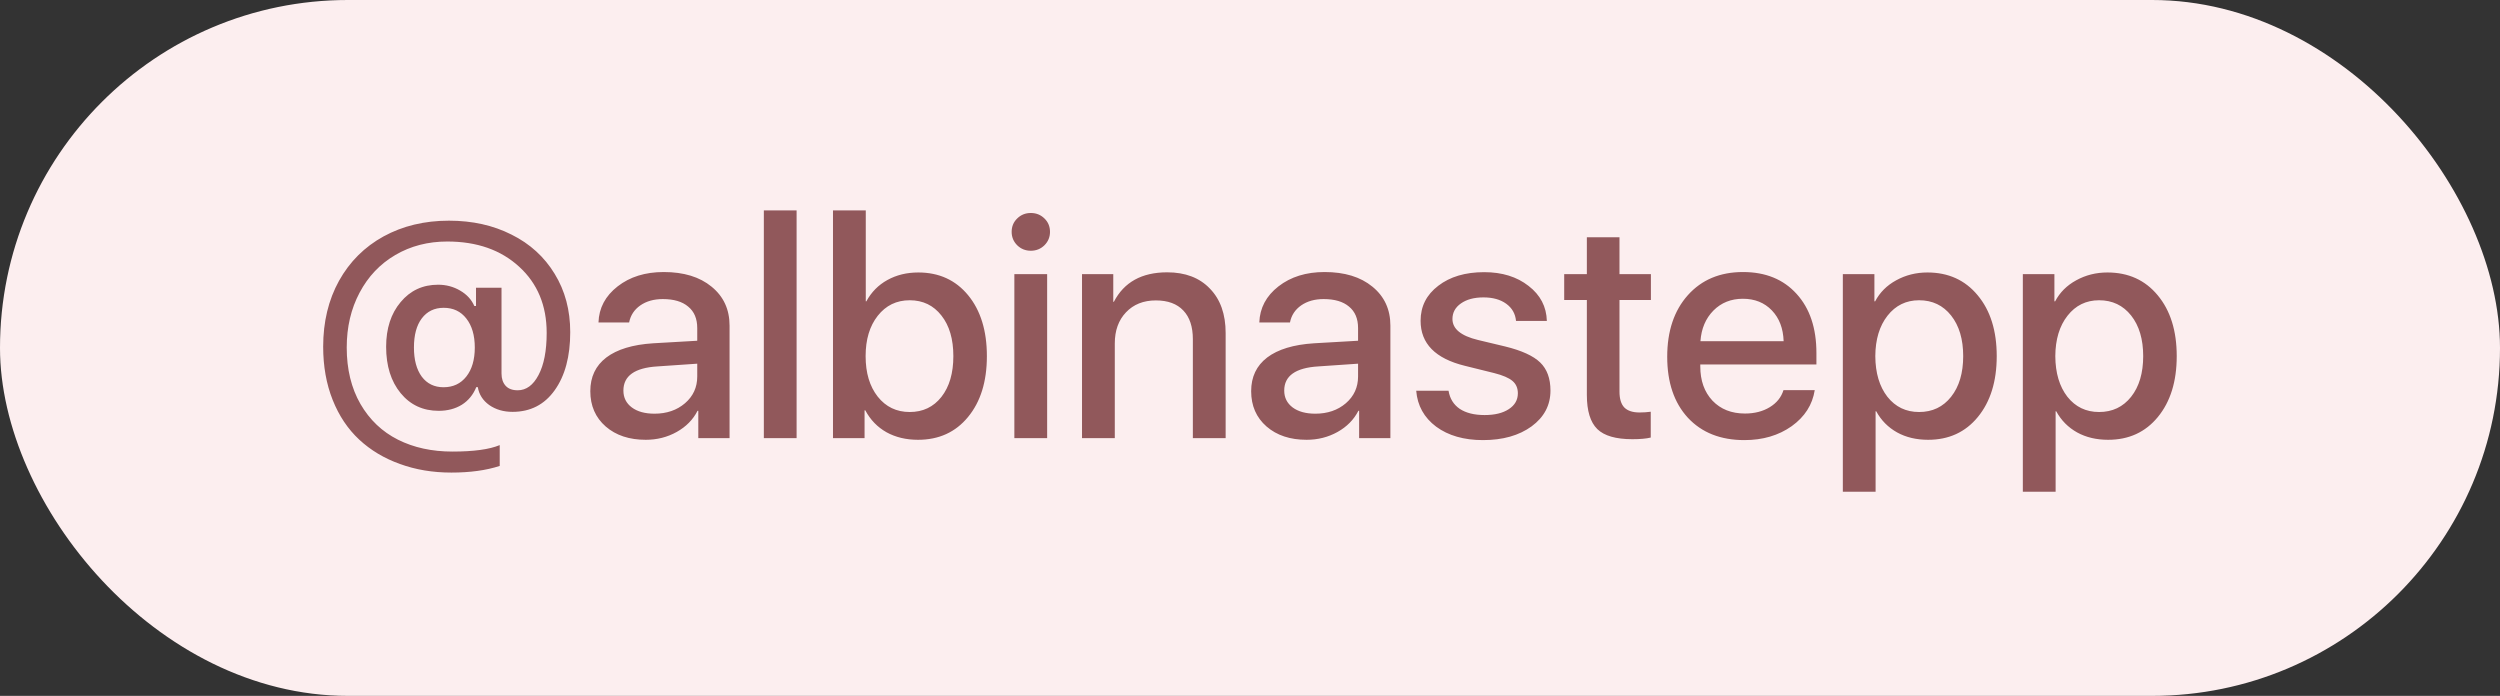
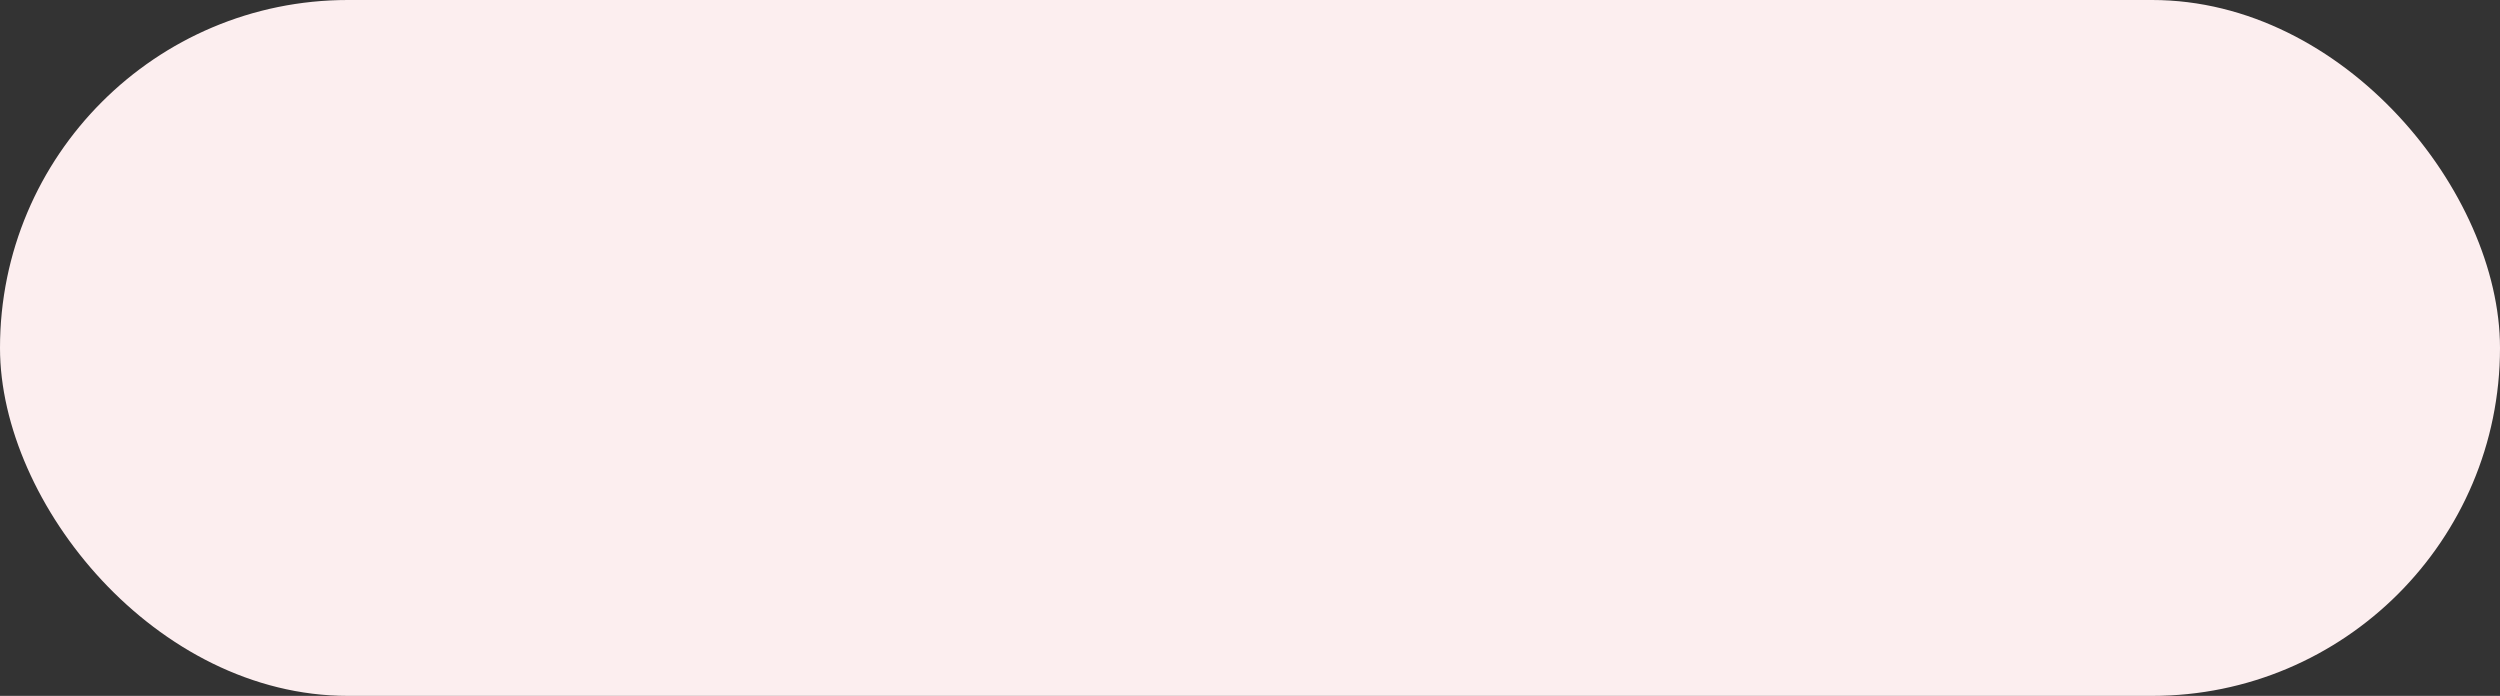
<svg xmlns="http://www.w3.org/2000/svg" width="97" height="27" viewBox="0 0 97 27" fill="none">
  <rect x="0" y="0" width="97" height="27" fill="#333333" stroke="none" />
  <rect width="97" height="27" rx="13.5" fill="#FCEEEF" />
-   <path d="M17.215 11.943C16.855 11.943 16.572 12.08 16.365 12.354C16.162 12.623 16.061 13 16.061 13.484C16.061 13.961 16.162 14.338 16.365 14.615C16.572 14.889 16.854 15.025 17.209 15.025C17.58 15.025 17.875 14.887 18.094 14.609C18.312 14.332 18.422 13.957 18.422 13.484C18.422 13.012 18.312 12.637 18.094 12.359C17.879 12.082 17.586 11.943 17.215 11.943ZM17.42 8.562C18.326 8.562 19.135 8.742 19.846 9.102C20.561 9.457 21.119 9.965 21.521 10.625C21.924 11.281 22.125 12.035 22.125 12.887C22.125 13.828 21.924 14.58 21.521 15.143C21.123 15.701 20.578 15.98 19.887 15.98C19.539 15.98 19.238 15.893 18.984 15.717C18.734 15.537 18.586 15.305 18.539 15.02H18.48C18.359 15.316 18.172 15.545 17.918 15.705C17.664 15.861 17.365 15.94 17.021 15.94C16.412 15.94 15.92 15.711 15.545 15.254C15.17 14.797 14.982 14.197 14.982 13.455C14.982 12.744 15.17 12.166 15.545 11.721C15.92 11.271 16.404 11.047 16.998 11.047C17.311 11.047 17.596 11.123 17.854 11.275C18.111 11.424 18.295 11.623 18.404 11.873H18.469V11.164H19.459V14.492C19.459 14.691 19.512 14.85 19.617 14.967C19.723 15.084 19.879 15.143 20.086 15.143C20.418 15.143 20.688 14.945 20.895 14.551C21.105 14.156 21.211 13.611 21.211 12.916C21.211 11.854 20.855 10.998 20.145 10.35C19.434 9.697 18.504 9.371 17.355 9.371C16.605 9.371 15.934 9.545 15.34 9.893C14.746 10.24 14.283 10.729 13.951 11.357C13.619 11.982 13.453 12.691 13.453 13.484C13.453 14.328 13.631 15.059 13.986 15.676C14.342 16.289 14.826 16.75 15.44 17.059C16.053 17.367 16.758 17.521 17.555 17.521C18.375 17.521 18.986 17.438 19.389 17.27V18.078C18.865 18.25 18.24 18.336 17.514 18.336C16.791 18.336 16.125 18.225 15.516 18.002C14.906 17.783 14.381 17.469 13.94 17.059C13.498 16.648 13.154 16.135 12.908 15.518C12.662 14.9 12.539 14.211 12.539 13.449C12.539 12.488 12.744 11.637 13.154 10.895C13.568 10.152 14.145 9.578 14.883 9.172C15.625 8.766 16.471 8.562 17.42 8.562ZM25.395 16.051C25.867 16.051 26.262 15.916 26.578 15.646C26.895 15.373 27.053 15.027 27.053 14.609V14.111L25.506 14.217C24.627 14.271 24.188 14.584 24.188 15.154C24.188 15.428 24.297 15.646 24.516 15.81C24.734 15.971 25.027 16.051 25.395 16.051ZM25.055 17.064C24.418 17.064 23.9 16.893 23.502 16.549C23.104 16.201 22.904 15.744 22.904 15.178C22.904 14.623 23.111 14.188 23.525 13.871C23.943 13.555 24.547 13.371 25.336 13.32L27.053 13.221V12.729C27.053 12.365 26.936 12.088 26.701 11.896C26.471 11.701 26.143 11.604 25.717 11.604C25.373 11.604 25.082 11.685 24.844 11.85C24.609 12.014 24.465 12.234 24.41 12.512H23.221C23.24 11.949 23.488 11.482 23.965 11.111C24.441 10.74 25.037 10.555 25.752 10.555C26.529 10.555 27.148 10.744 27.609 11.123C28.074 11.502 28.307 12.006 28.307 12.635V17H27.094V15.94H27.064C26.889 16.283 26.619 16.557 26.256 16.76C25.893 16.963 25.492 17.064 25.055 17.064ZM29.637 17V8.164H30.908V17H29.637ZM35.619 17.064C35.158 17.064 34.75 16.967 34.395 16.771C34.043 16.572 33.77 16.289 33.574 15.922H33.545V17H32.32V8.164H33.592V11.691H33.615C33.81 11.332 34.082 11.057 34.43 10.865C34.781 10.67 35.182 10.572 35.631 10.572C36.435 10.572 37.08 10.867 37.565 11.457C38.049 12.047 38.291 12.834 38.291 13.818C38.291 14.803 38.047 15.59 37.559 16.18C37.074 16.77 36.428 17.064 35.619 17.064ZM36.527 12.242C36.219 11.848 35.809 11.65 35.297 11.65C34.785 11.65 34.371 11.852 34.055 12.254C33.742 12.652 33.586 13.174 33.586 13.818C33.586 14.467 33.742 14.99 34.055 15.389C34.371 15.787 34.785 15.986 35.297 15.986C35.809 15.986 36.219 15.791 36.527 15.4C36.836 15.006 36.99 14.479 36.99 13.818C36.99 13.158 36.836 12.633 36.527 12.242ZM39.357 17V10.637H40.629V17H39.357ZM40.523 9.518C40.379 9.658 40.203 9.729 39.996 9.729C39.789 9.729 39.613 9.658 39.469 9.518C39.324 9.373 39.252 9.199 39.252 8.996C39.252 8.789 39.324 8.615 39.469 8.475C39.613 8.334 39.789 8.264 39.996 8.264C40.203 8.264 40.379 8.334 40.523 8.475C40.668 8.615 40.74 8.789 40.74 8.996C40.74 9.199 40.668 9.373 40.523 9.518ZM41.982 17V10.637H43.195V11.709H43.219C43.613 10.947 44.303 10.566 45.287 10.566C45.99 10.566 46.543 10.777 46.945 11.199C47.352 11.617 47.555 12.191 47.555 12.922V17H46.283V13.162C46.283 12.678 46.16 12.307 45.914 12.049C45.668 11.787 45.312 11.656 44.848 11.656C44.367 11.656 43.98 11.81 43.688 12.119C43.398 12.424 43.254 12.826 43.254 13.326V17H41.982ZM51.035 16.051C51.508 16.051 51.902 15.916 52.219 15.646C52.535 15.373 52.693 15.027 52.693 14.609V14.111L51.147 14.217C50.268 14.271 49.828 14.584 49.828 15.154C49.828 15.428 49.938 15.646 50.156 15.81C50.375 15.971 50.668 16.051 51.035 16.051ZM50.695 17.064C50.059 17.064 49.541 16.893 49.143 16.549C48.744 16.201 48.545 15.744 48.545 15.178C48.545 14.623 48.752 14.188 49.166 13.871C49.584 13.555 50.188 13.371 50.977 13.32L52.693 13.221V12.729C52.693 12.365 52.576 12.088 52.342 11.896C52.111 11.701 51.783 11.604 51.357 11.604C51.014 11.604 50.723 11.685 50.484 11.85C50.25 12.014 50.105 12.234 50.051 12.512H48.861C48.881 11.949 49.129 11.482 49.605 11.111C50.082 10.74 50.678 10.555 51.393 10.555C52.17 10.555 52.789 10.744 53.25 11.123C53.715 11.502 53.947 12.006 53.947 12.635V17H52.734V15.94H52.705C52.529 16.283 52.26 16.557 51.897 16.76C51.533 16.963 51.133 17.064 50.695 17.064ZM55.119 12.447C55.119 11.889 55.348 11.435 55.805 11.088C56.262 10.736 56.855 10.56 57.586 10.56C58.281 10.56 58.855 10.738 59.309 11.094C59.766 11.445 60.002 11.898 60.018 12.453H58.822C58.795 12.172 58.668 11.949 58.441 11.785C58.215 11.621 57.92 11.539 57.557 11.539C57.197 11.539 56.906 11.617 56.684 11.773C56.465 11.926 56.355 12.127 56.355 12.377C56.355 12.76 56.685 13.031 57.346 13.191L58.4 13.443C59.041 13.6 59.494 13.807 59.76 14.065C60.025 14.322 60.158 14.685 60.158 15.154C60.158 15.721 59.914 16.184 59.426 16.543C58.938 16.898 58.309 17.076 57.539 17.076C56.801 17.076 56.195 16.902 55.723 16.555C55.254 16.203 54.996 15.738 54.949 15.16H56.203C56.254 15.465 56.398 15.699 56.637 15.863C56.879 16.023 57.201 16.104 57.603 16.104C57.998 16.104 58.31 16.027 58.541 15.875C58.775 15.723 58.893 15.518 58.893 15.26C58.893 15.057 58.822 14.896 58.682 14.779C58.545 14.662 58.309 14.56 57.973 14.475L56.836 14.193C55.691 13.912 55.119 13.33 55.119 12.447ZM61.57 9.207H62.836V10.637H64.055V11.639H62.836V15.195C62.836 15.473 62.898 15.678 63.023 15.81C63.152 15.94 63.35 16.004 63.615 16.004C63.768 16.004 63.912 15.994 64.049 15.975V16.977C63.877 17.02 63.639 17.041 63.334 17.041C62.697 17.041 62.244 16.91 61.975 16.648C61.705 16.383 61.57 15.941 61.57 15.324V11.639H60.691V10.637H61.57V9.207ZM67.623 11.592C67.166 11.592 66.785 11.744 66.481 12.049C66.18 12.354 66.012 12.75 65.977 13.238H69.205C69.189 12.742 69.037 12.344 68.748 12.043C68.459 11.742 68.084 11.592 67.623 11.592ZM69.199 15.137H70.412C70.322 15.707 70.023 16.174 69.516 16.537C69.008 16.896 68.397 17.076 67.682 17.076C66.76 17.076 66.029 16.787 65.49 16.209C64.955 15.627 64.688 14.838 64.688 13.842C64.688 12.846 64.955 12.049 65.49 11.451C66.025 10.854 66.738 10.555 67.629 10.555C68.504 10.555 69.197 10.838 69.709 11.404C70.221 11.967 70.477 12.73 70.477 13.695V14.141H65.971V14.217C65.971 14.768 66.129 15.211 66.445 15.547C66.762 15.879 67.182 16.045 67.705 16.045C68.076 16.045 68.397 15.963 68.666 15.799C68.936 15.635 69.113 15.414 69.199 15.137ZM74.783 10.572C75.596 10.572 76.246 10.867 76.734 11.457C77.227 12.047 77.473 12.834 77.473 13.818C77.473 14.799 77.228 15.586 76.74 16.18C76.256 16.77 75.613 17.064 74.812 17.064C74.356 17.064 73.953 16.969 73.606 16.777C73.258 16.582 72.988 16.309 72.797 15.957H72.773V19.08H71.502V10.637H72.727V11.691H72.756C72.936 11.348 73.207 11.076 73.57 10.877C73.938 10.674 74.342 10.572 74.783 10.572ZM74.461 15.986C74.977 15.986 75.391 15.789 75.703 15.395C76.016 15 76.172 14.475 76.172 13.818C76.172 13.162 76.016 12.637 75.703 12.242C75.391 11.848 74.977 11.65 74.461 11.65C73.957 11.65 73.549 11.85 73.236 12.248C72.924 12.646 72.766 13.17 72.762 13.818C72.766 14.471 72.922 14.996 73.231 15.395C73.543 15.789 73.953 15.986 74.461 15.986ZM81.768 10.572C82.58 10.572 83.231 10.867 83.719 11.457C84.211 12.047 84.457 12.834 84.457 13.818C84.457 14.799 84.213 15.586 83.725 16.18C83.24 16.77 82.598 17.064 81.797 17.064C81.34 17.064 80.938 16.969 80.59 16.777C80.242 16.582 79.973 16.309 79.781 15.957H79.758V19.08H78.486V10.637H79.711V11.691H79.74C79.92 11.348 80.191 11.076 80.555 10.877C80.922 10.674 81.326 10.572 81.768 10.572ZM81.445 15.986C81.961 15.986 82.375 15.789 82.688 15.395C83 15 83.156 14.475 83.156 13.818C83.156 13.162 83 12.637 82.688 12.242C82.375 11.848 81.961 11.65 81.445 11.65C80.941 11.65 80.533 11.85 80.221 12.248C79.908 12.646 79.75 13.17 79.746 13.818C79.75 14.471 79.906 14.996 80.215 15.395C80.527 15.789 80.938 15.986 81.445 15.986Z" fill="#91585B" />
</svg>